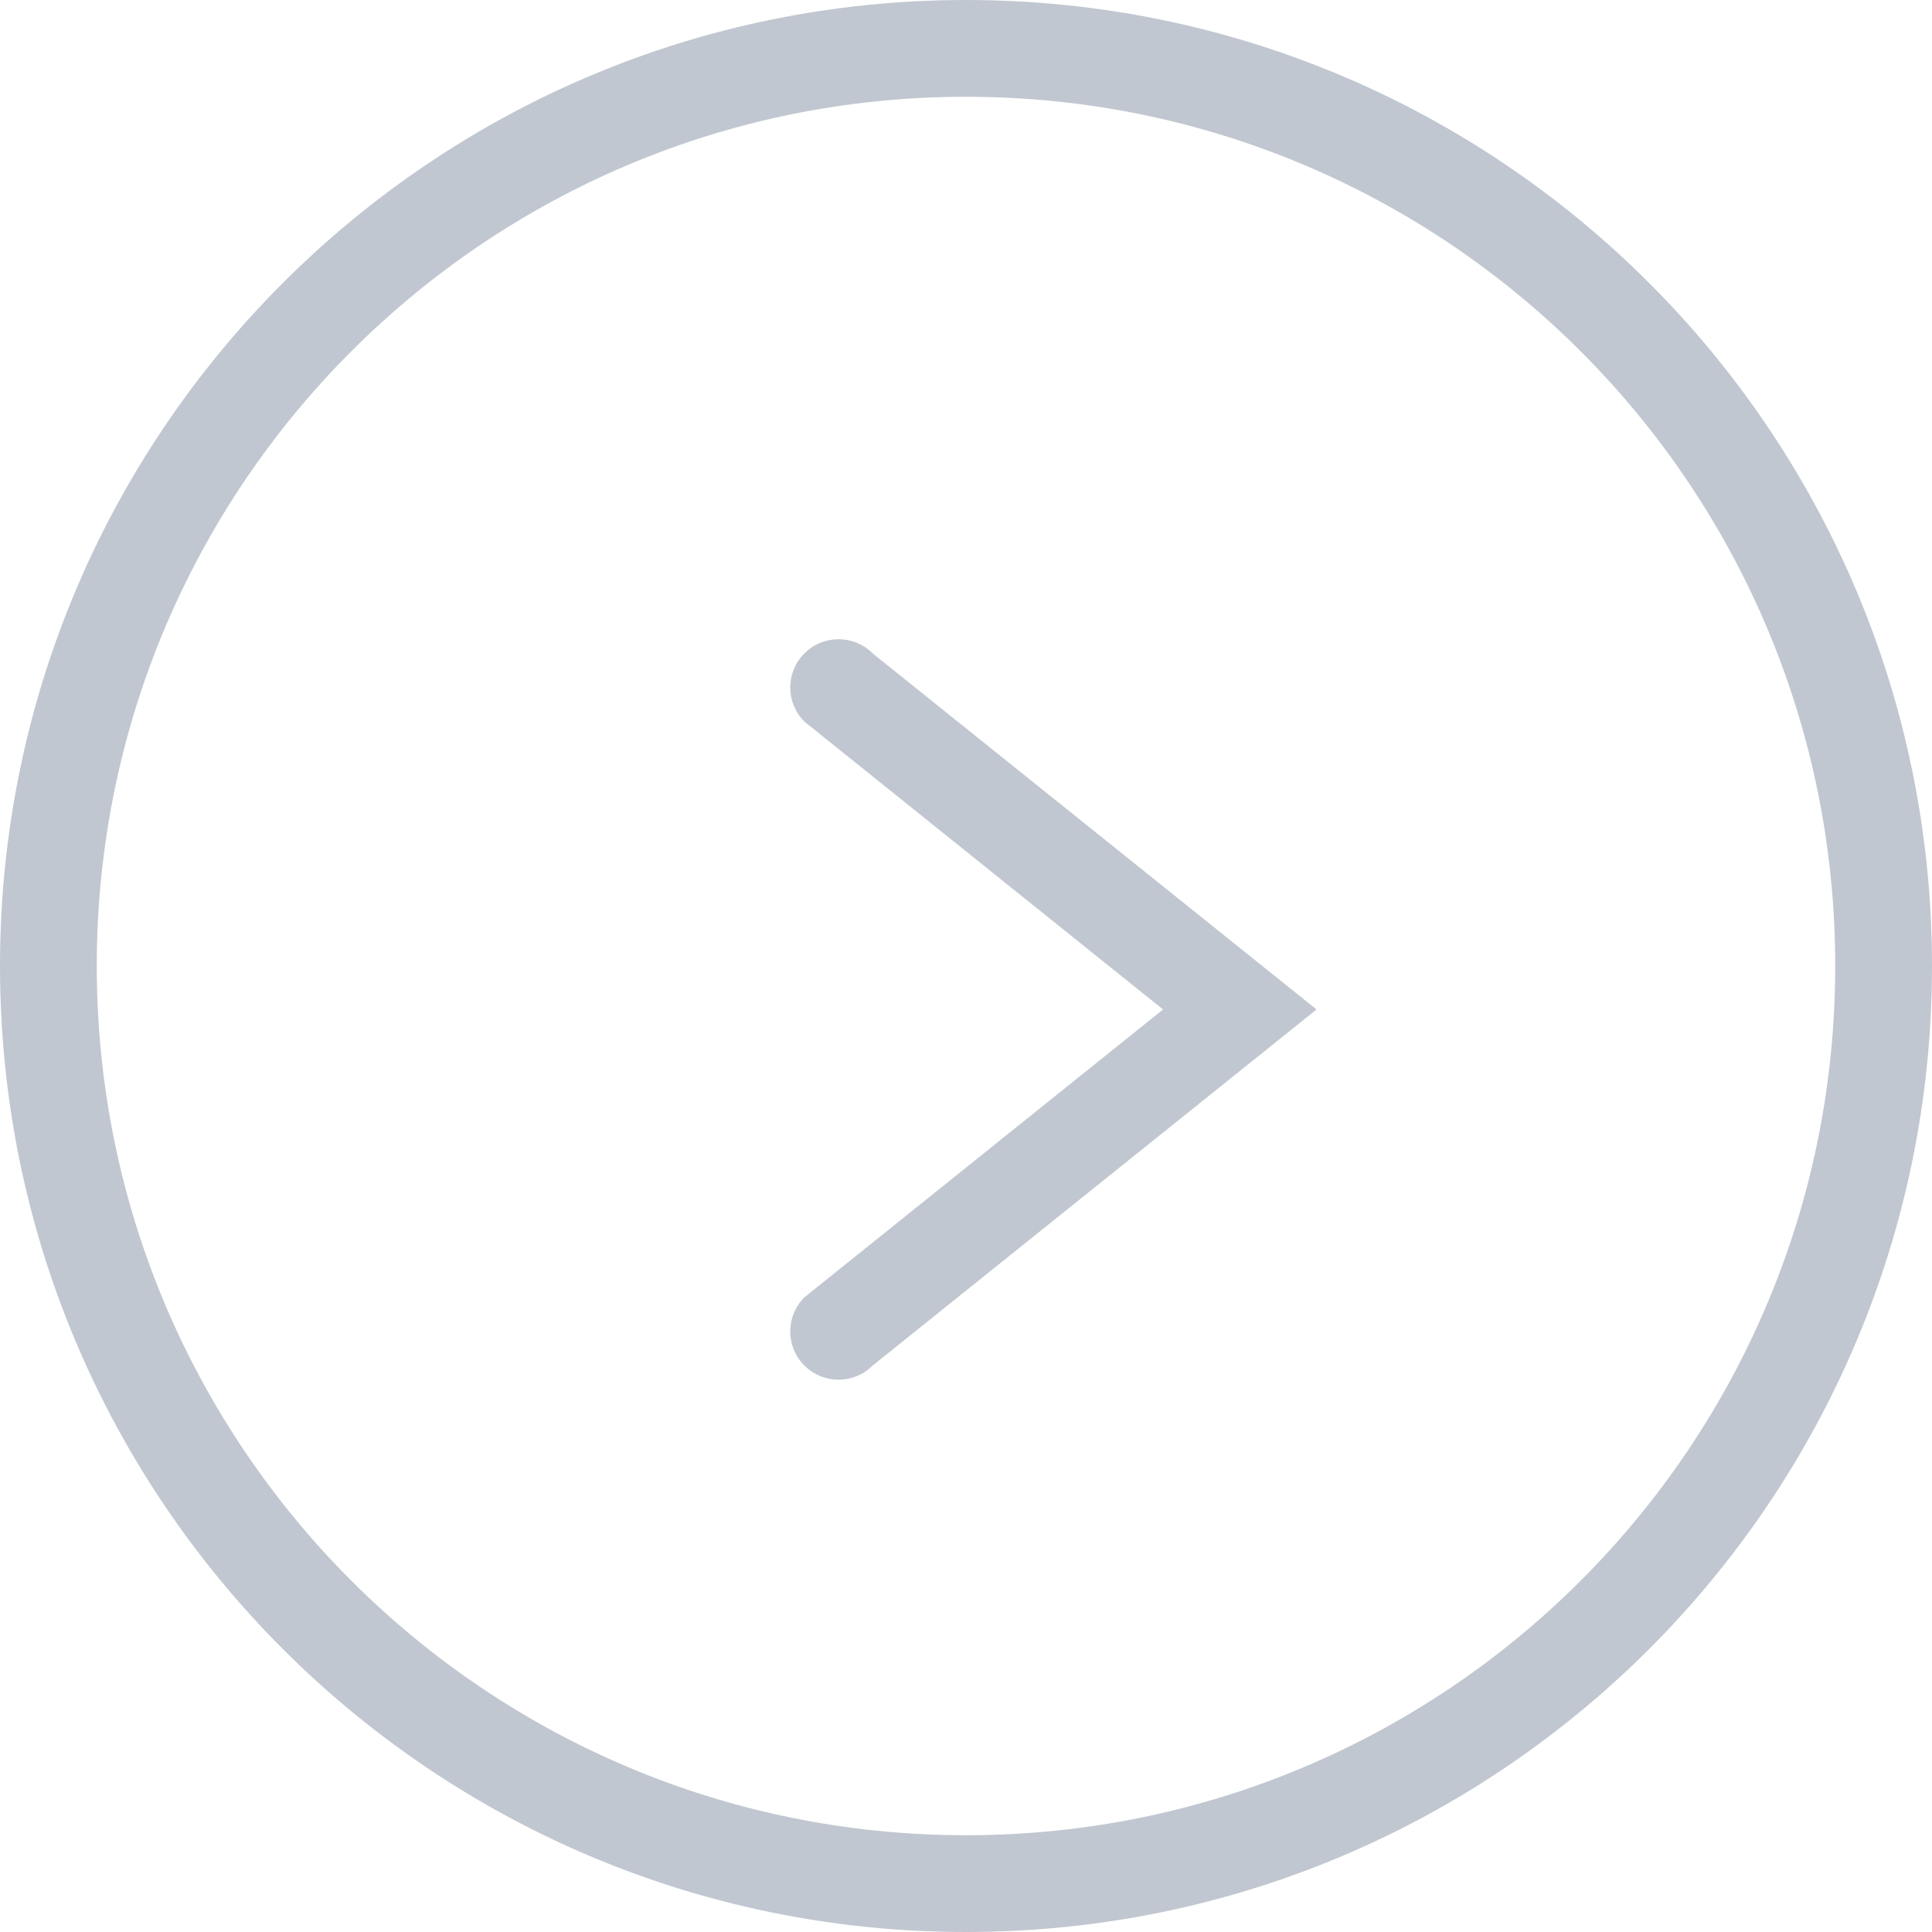
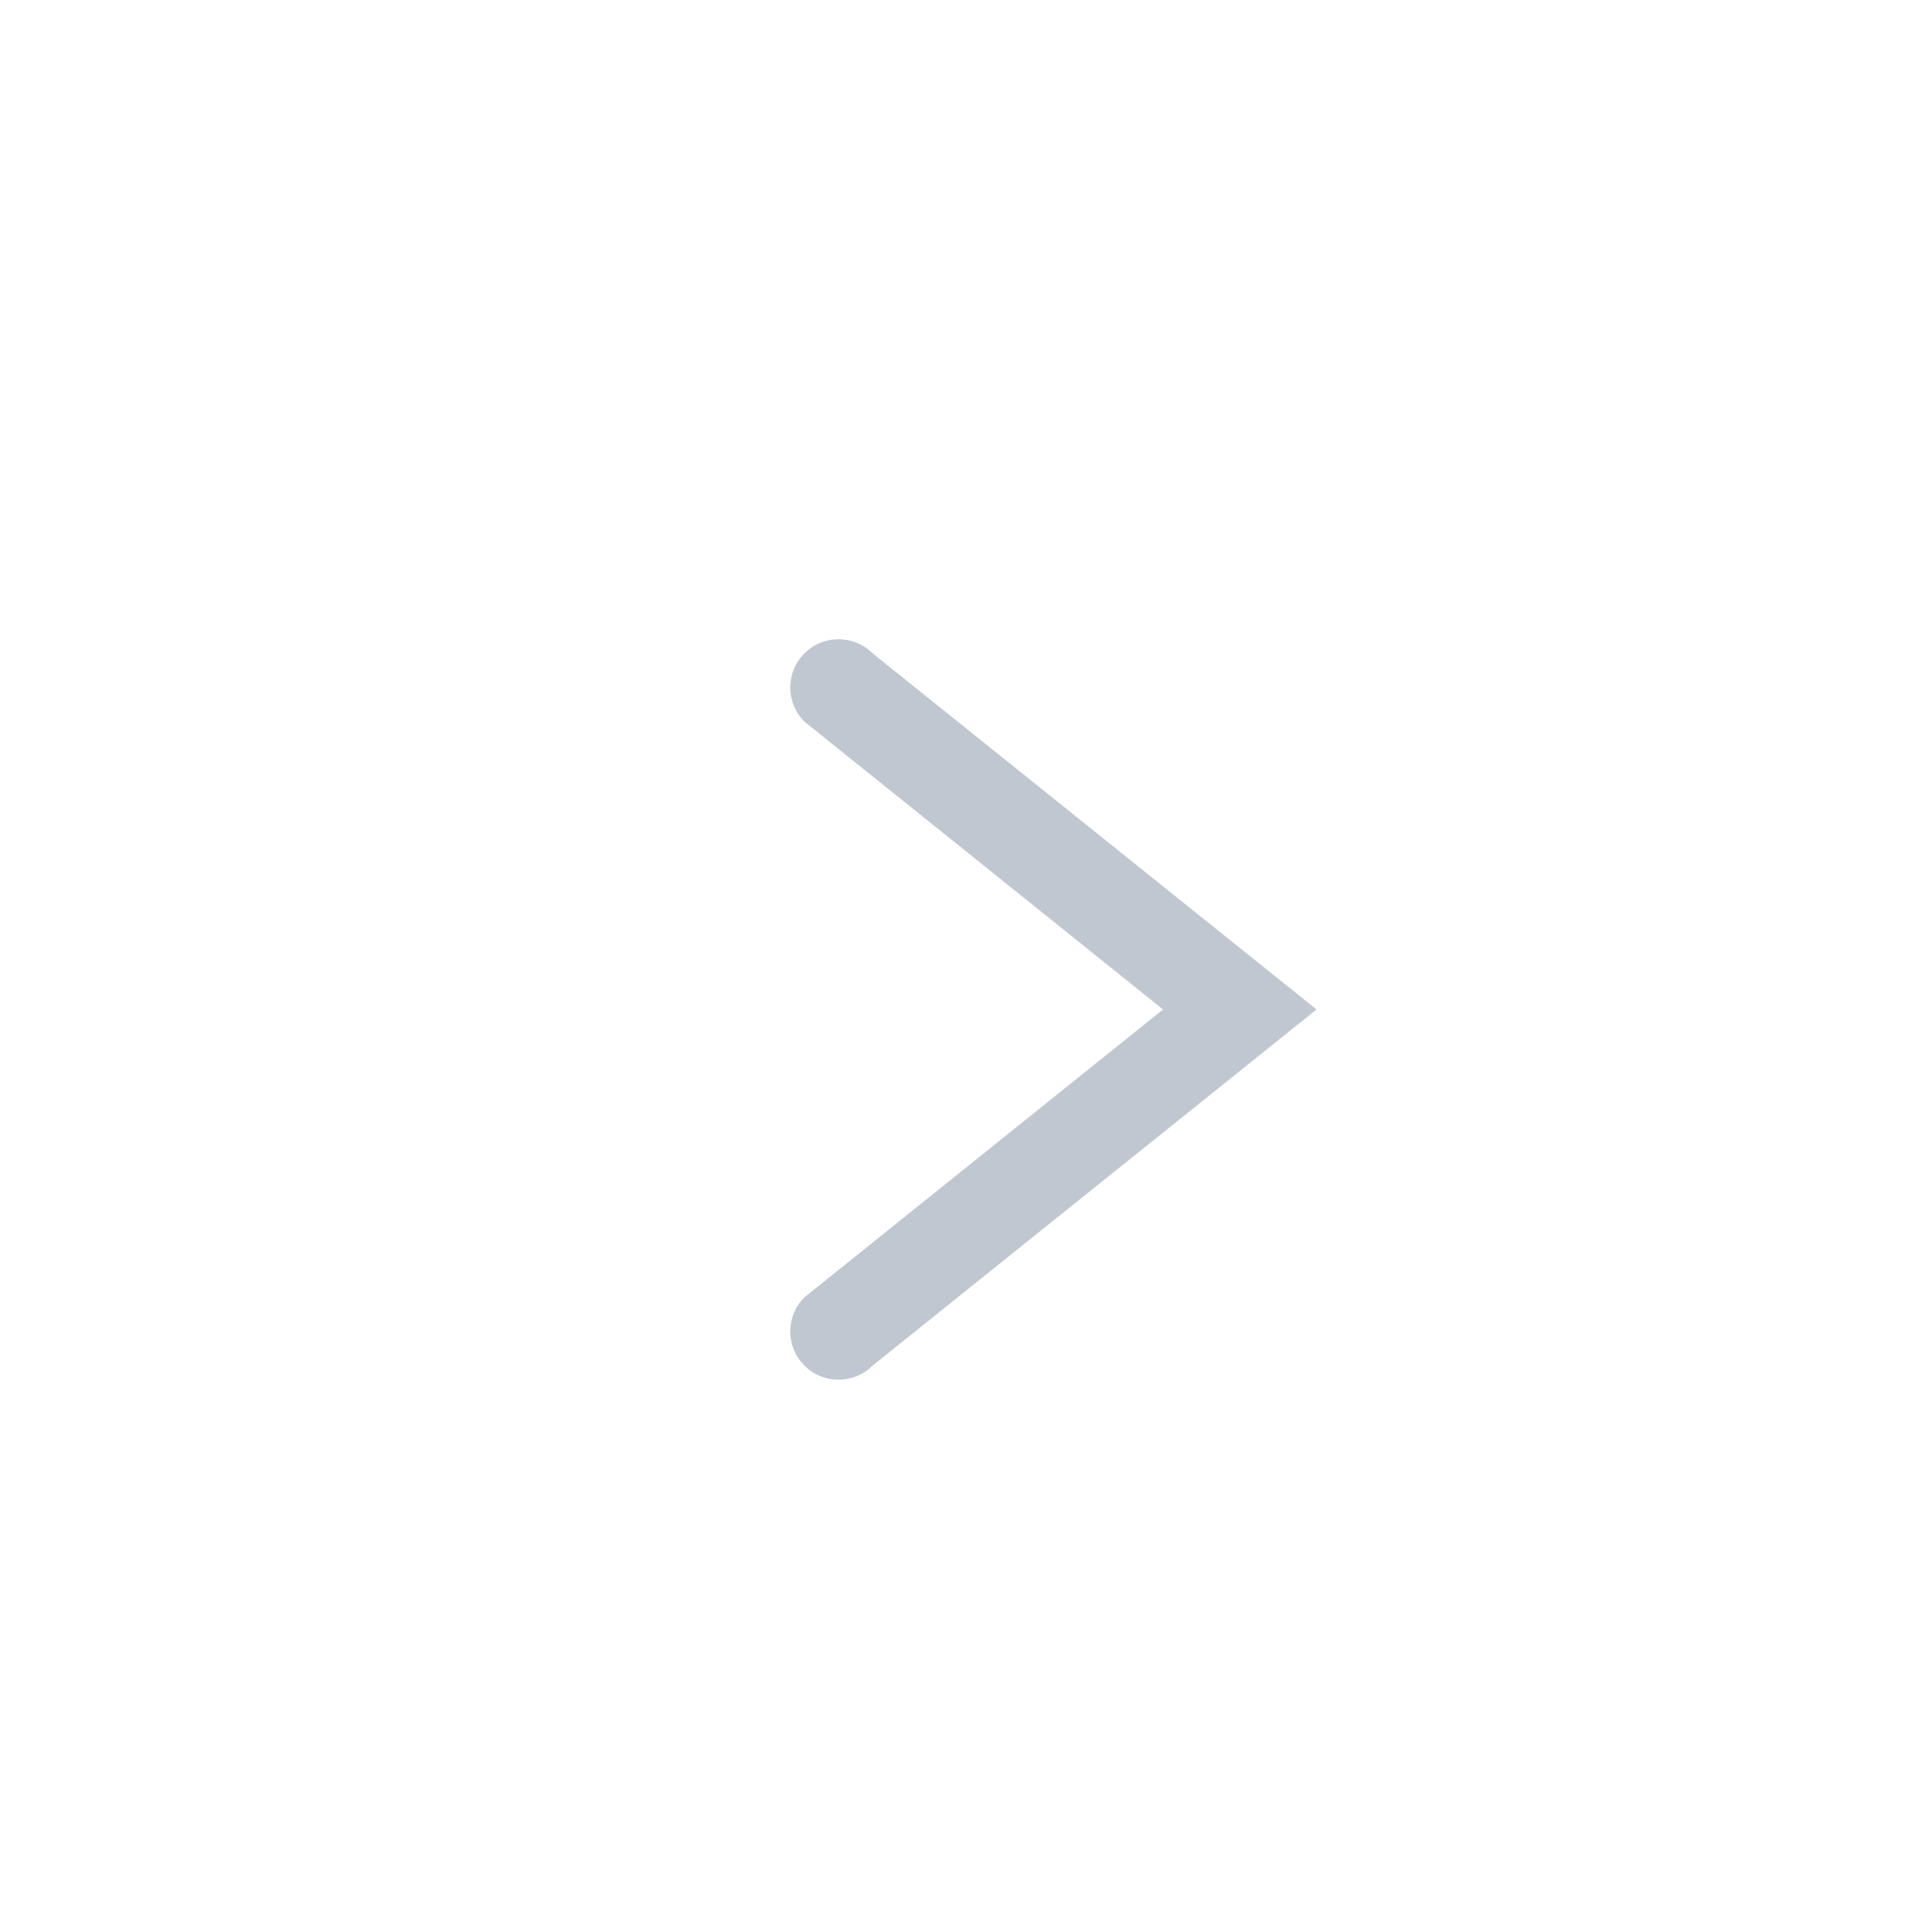
<svg xmlns="http://www.w3.org/2000/svg" width="22px" height="22px" viewBox="0 0 22 22" version="1.1">
  <title>更多</title>
  <g id="更多" stroke="none" stroke-width="1" fill="none" fill-rule="evenodd">
    <g fill="#C1C7D0" fill-rule="nonzero">
-       <path d="M11,0 C4.924,0 0,4.924 0,11 C0,17.076 4.924,22 11,22 C17.076,22 22,17.076 22,11 C22,4.924 17.076,0 11,0 Z M11,20.898 C5.532,20.898 1.102,16.468 1.102,11 C1.102,5.532 5.532,1.102 11,1.102 C16.468,1.102 20.898,5.532 20.898,11 C20.898,16.468 16.468,20.898 11,20.898 Z" id="形状" />
      <path d="M13.544,8 L7.103,8.707 C6.799,8.707 6.553,8.952 6.553,9.257 C6.553,9.561 6.799,9.806 7.103,9.806 L12.308,9.236 L11.738,14.441 C11.738,14.745 11.983,14.991 12.287,14.991 C12.592,14.991 12.837,14.745 12.837,14.441 L13.544,8 Z" id="路径" transform="translate(10.049, 11.495) rotate(-315) translate(-10.049, -11.495) " />
    </g>
  </g>
</svg>